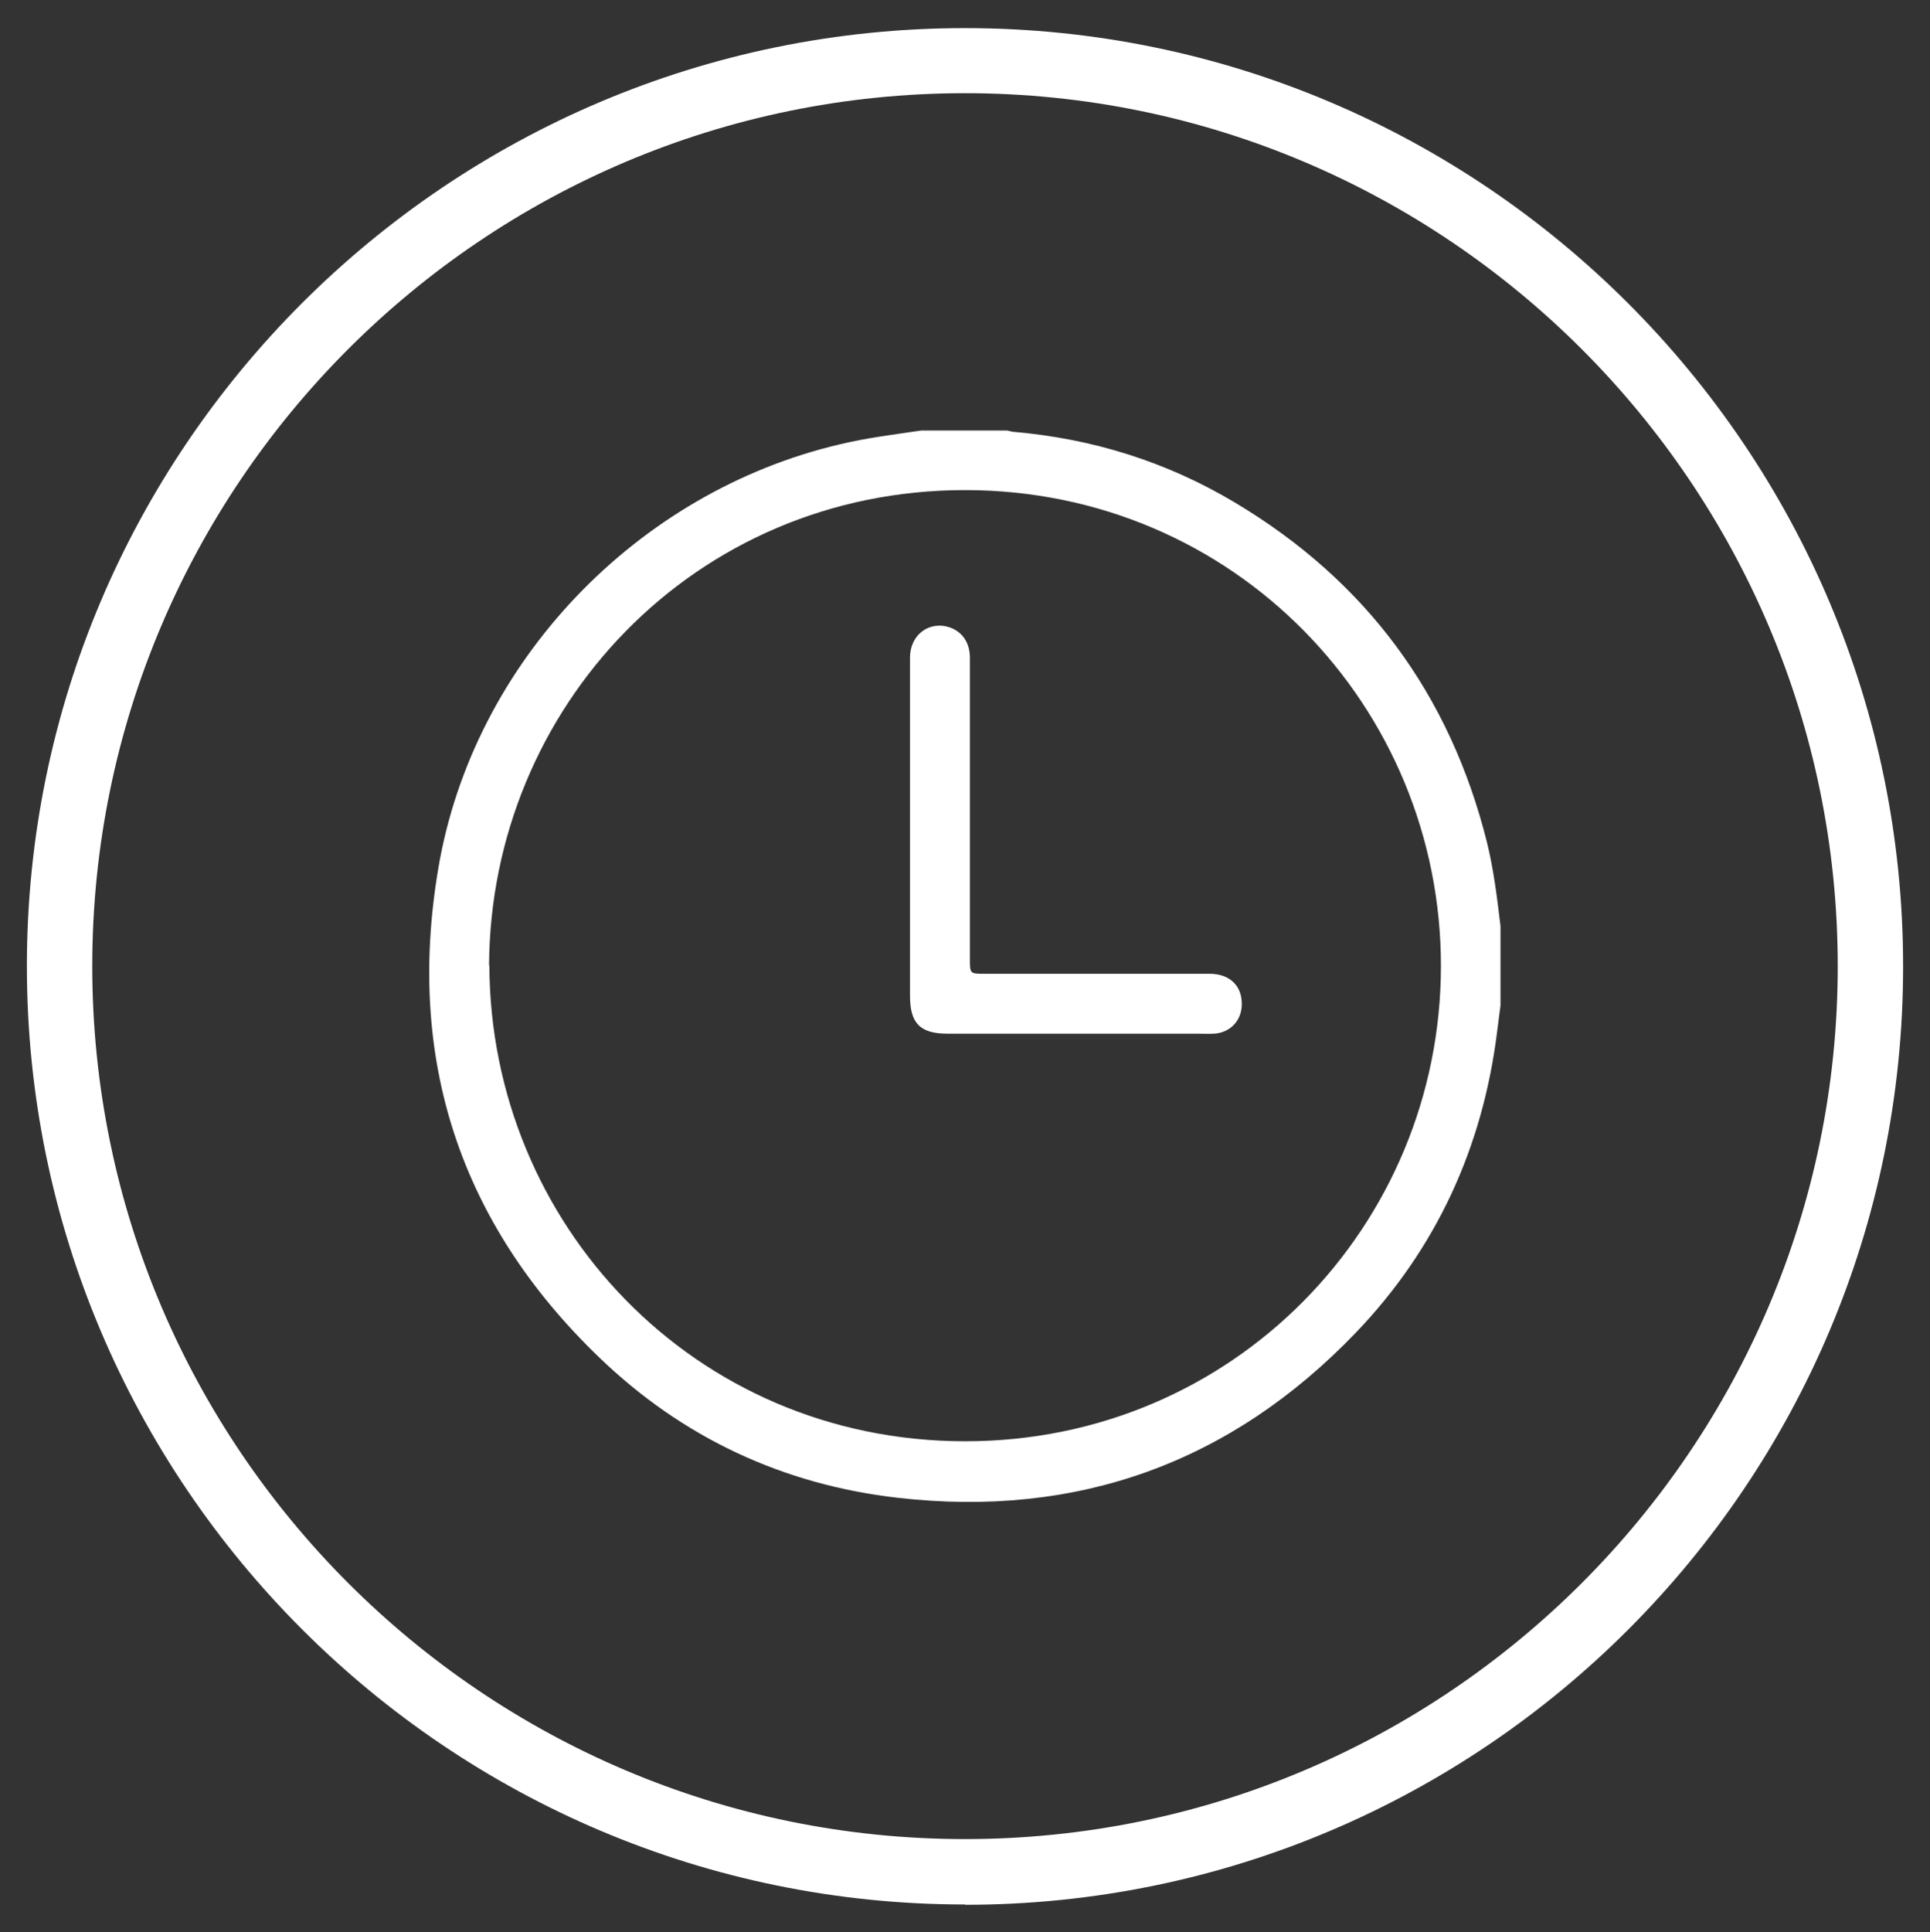
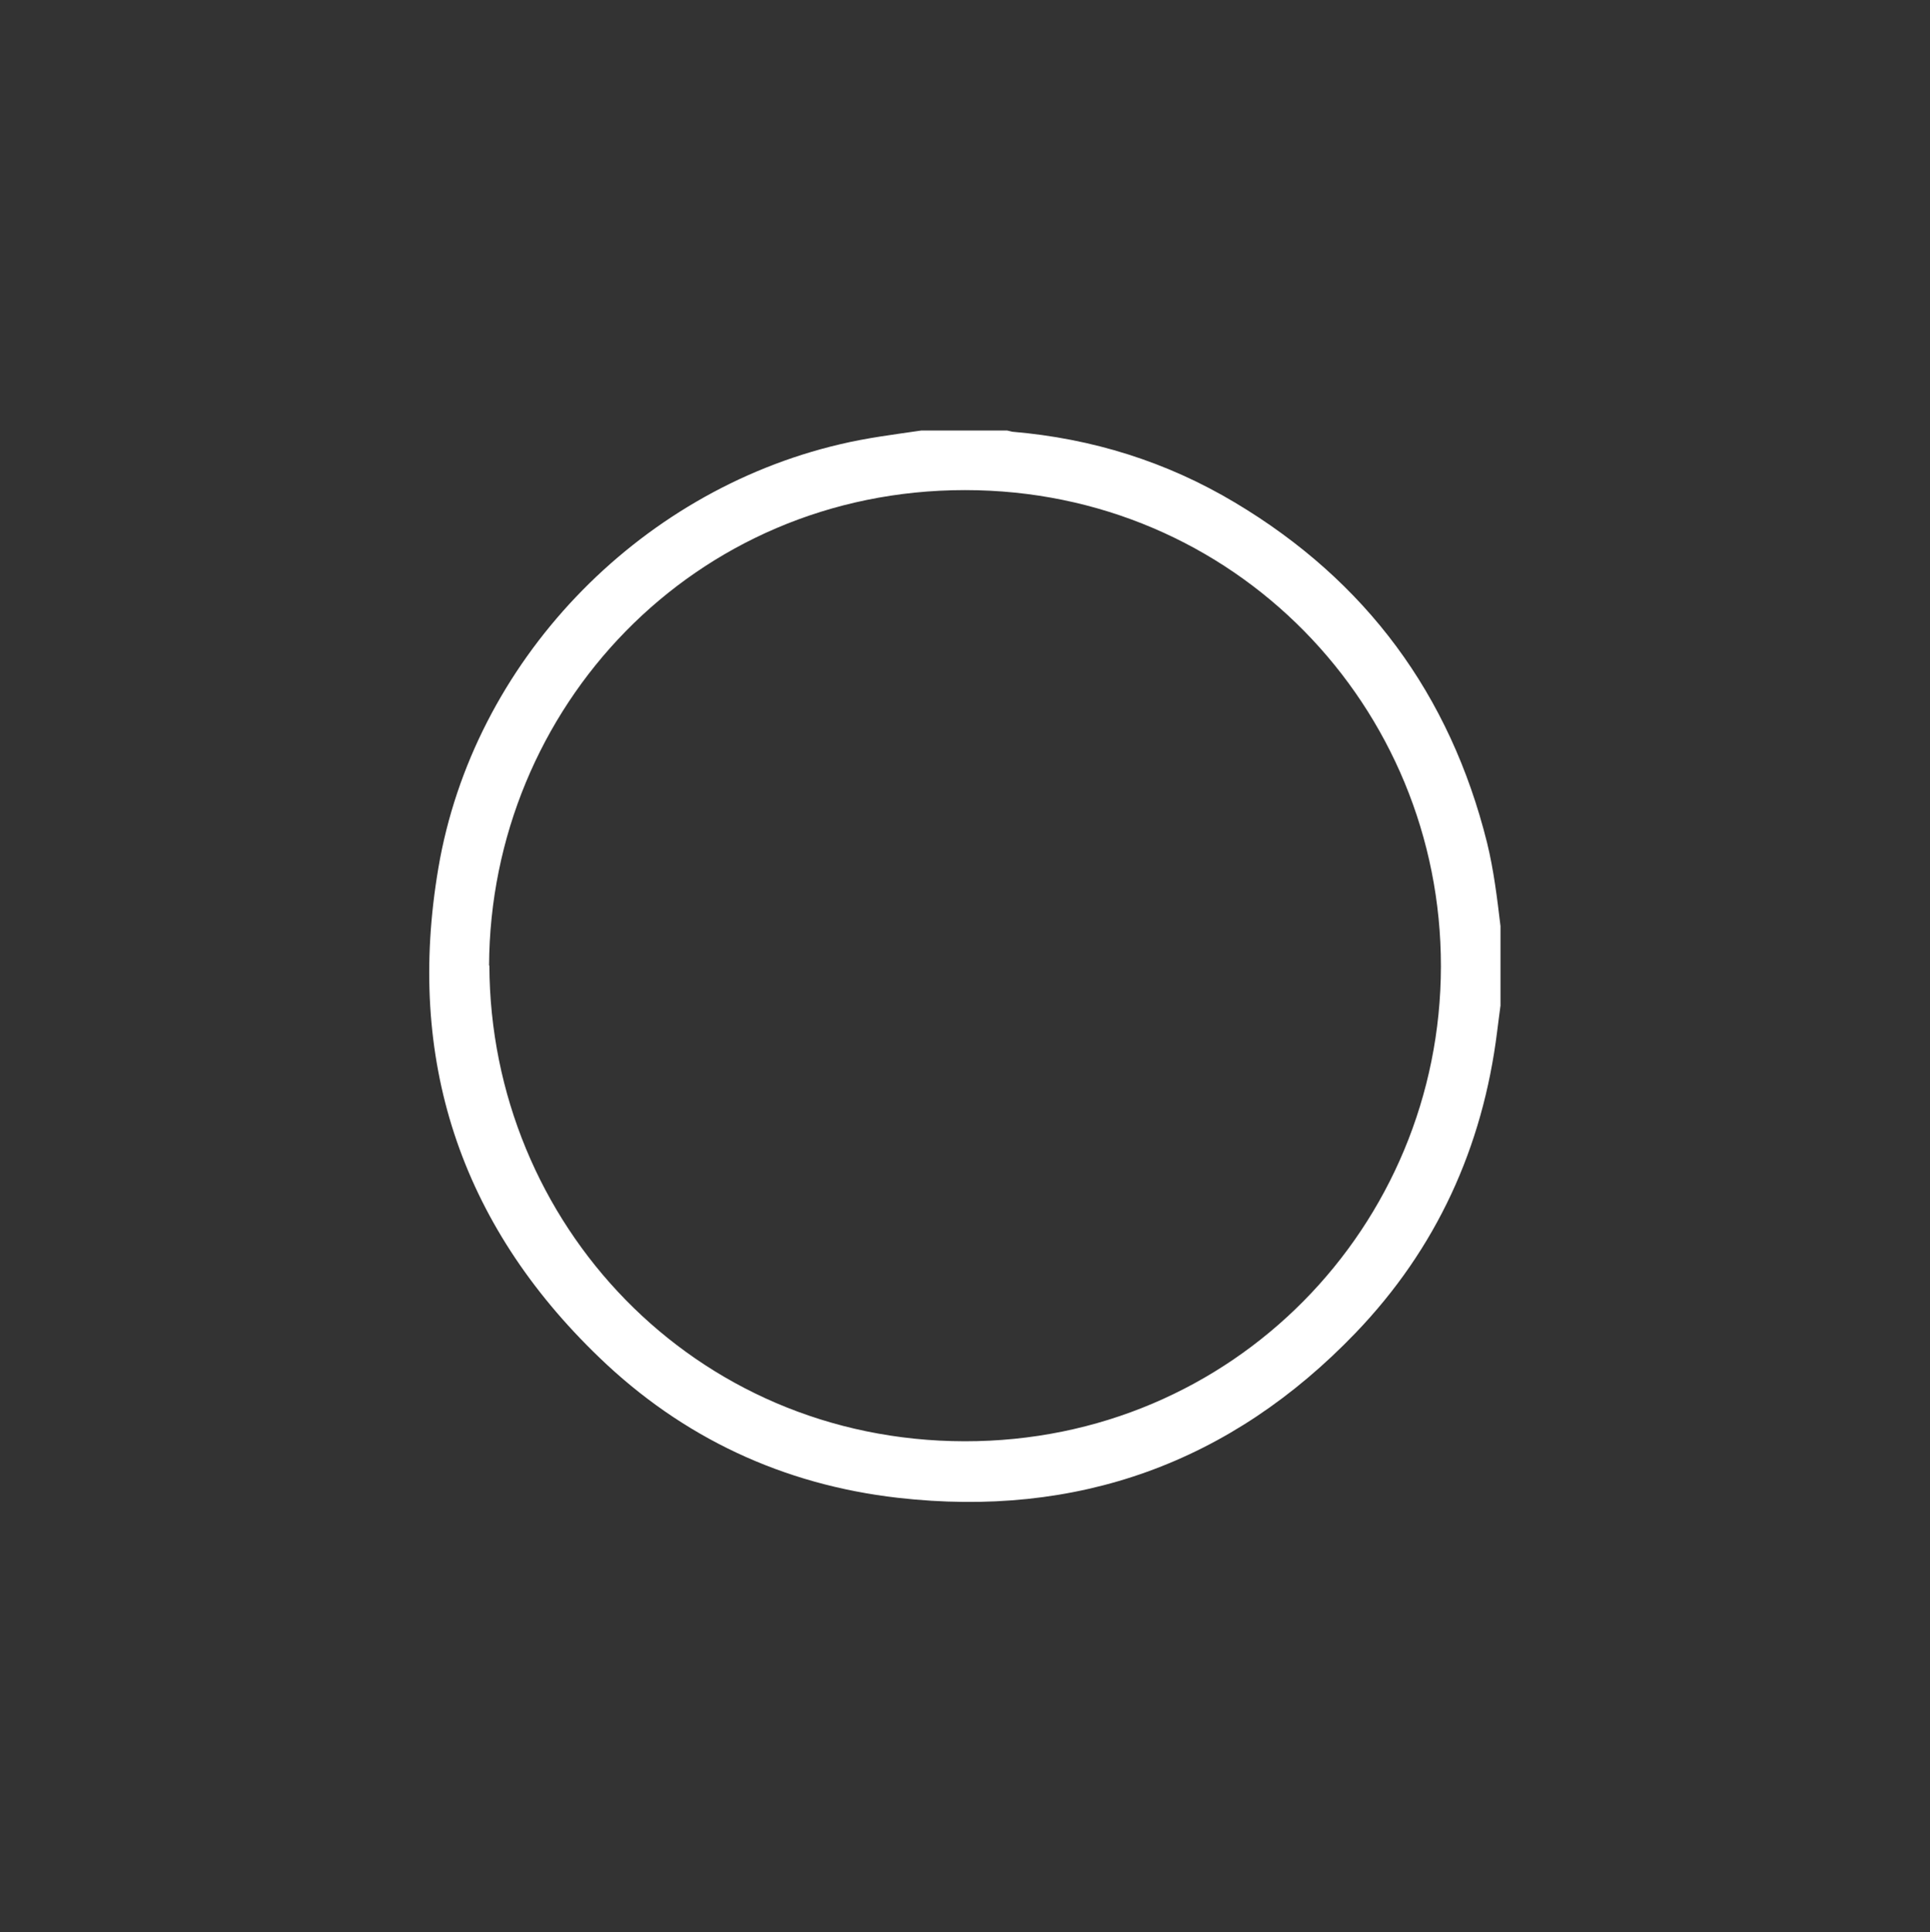
<svg xmlns="http://www.w3.org/2000/svg" id="Layer_1" data-name="Layer 1" viewBox="0 0 63.18 63.24">
  <rect x="0" y="0" width="63.18" height="63.24" fill="#333333" stroke="none" />
  <defs>
    <style>
      .cls-1 {
        fill: #fff;
        stroke-width: 0px;
      }
    </style>
  </defs>
  <g>
    <path class="cls-1" d="M49.12,30.31v2.6c-.04.28-.07.56-.11.85-.47,3.79-1.99,7.11-4.63,9.86-4.09,4.26-9.12,6.07-14.99,5.4-3.76-.43-7.05-1.97-9.77-4.59-4.57-4.39-6.33-9.78-5.27-16.02,1.14-6.73,6.49-12.31,13.15-13.87.88-.21,1.77-.32,2.66-.45.94,0,1.87,0,2.81,0,.06.01.11.03.17.04,2.61.22,5.05.98,7.29,2.32,4.29,2.56,7.04,6.28,8.25,11.13.22.9.33,1.81.44,2.73ZM16.02,31.6c.03,8.43,6.68,15.56,15.56,15.57,8.8.01,15.58-7.06,15.59-15.54.01-8.49-6.76-15.59-15.58-15.59-8.88,0-15.54,7.13-15.58,15.56Z" />
-     <path class="cls-1" d="M29.79,27.16c0-1.88,0-3.76,0-5.64,0-.76.65-1.22,1.32-.98.4.15.64.5.64.99,0,1.04,0,2.07,0,3.11,0,2.26,0,4.51,0,6.77,0,.45.01.46.46.46,2.46,0,4.92,0,7.39,0,.65,0,1.06.39,1.05,1,0,.53-.38.93-.91.96-.18.01-.36,0-.55,0-2.72,0-5.45,0-8.17,0-.9,0-1.23-.34-1.23-1.24,0-1.81,0-3.62,0-5.44Z" />
  </g>
-   <path class="cls-1" d="M31.59,62.33C14.66,62.33.88,48.55.88,31.62S14.66.92,31.59.92s30.71,13.77,30.71,30.71-13.77,30.71-30.71,30.71ZM31.59,3.05C15.83,3.05,3.02,15.87,3.02,31.62s12.82,28.57,28.57,28.57,28.57-12.82,28.57-28.57S47.34,3.05,31.59,3.05Z" />
</svg>